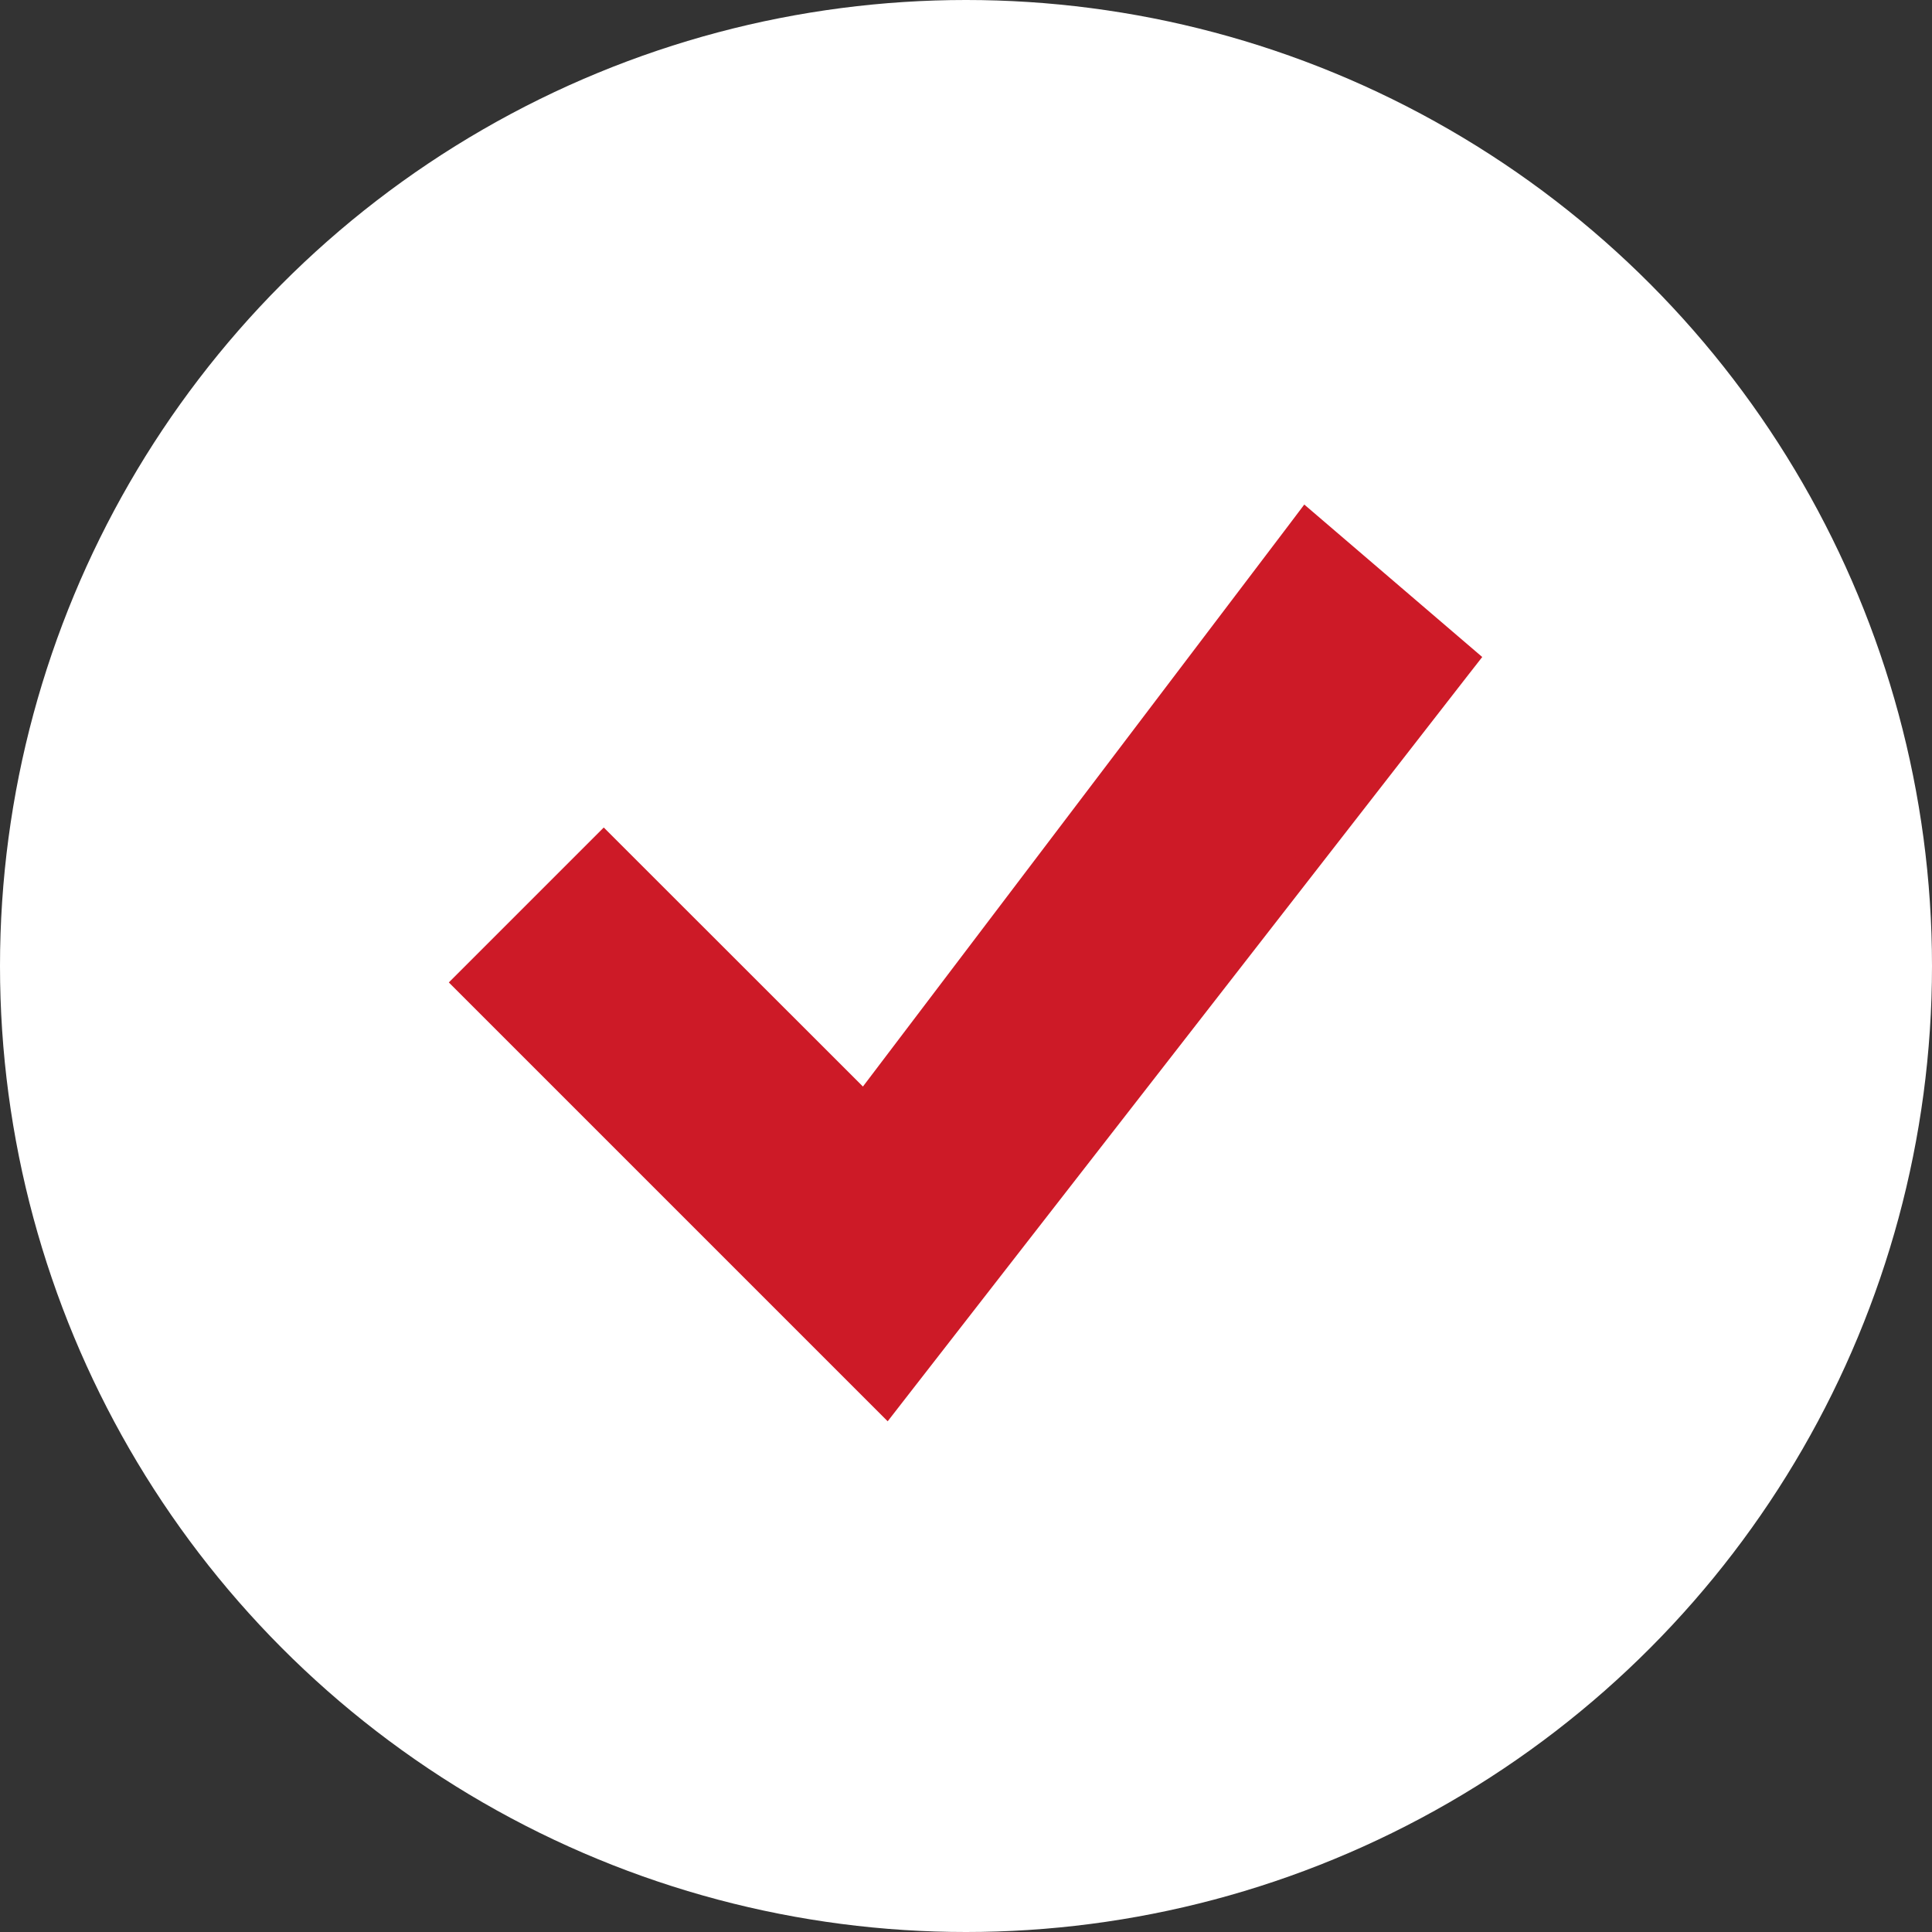
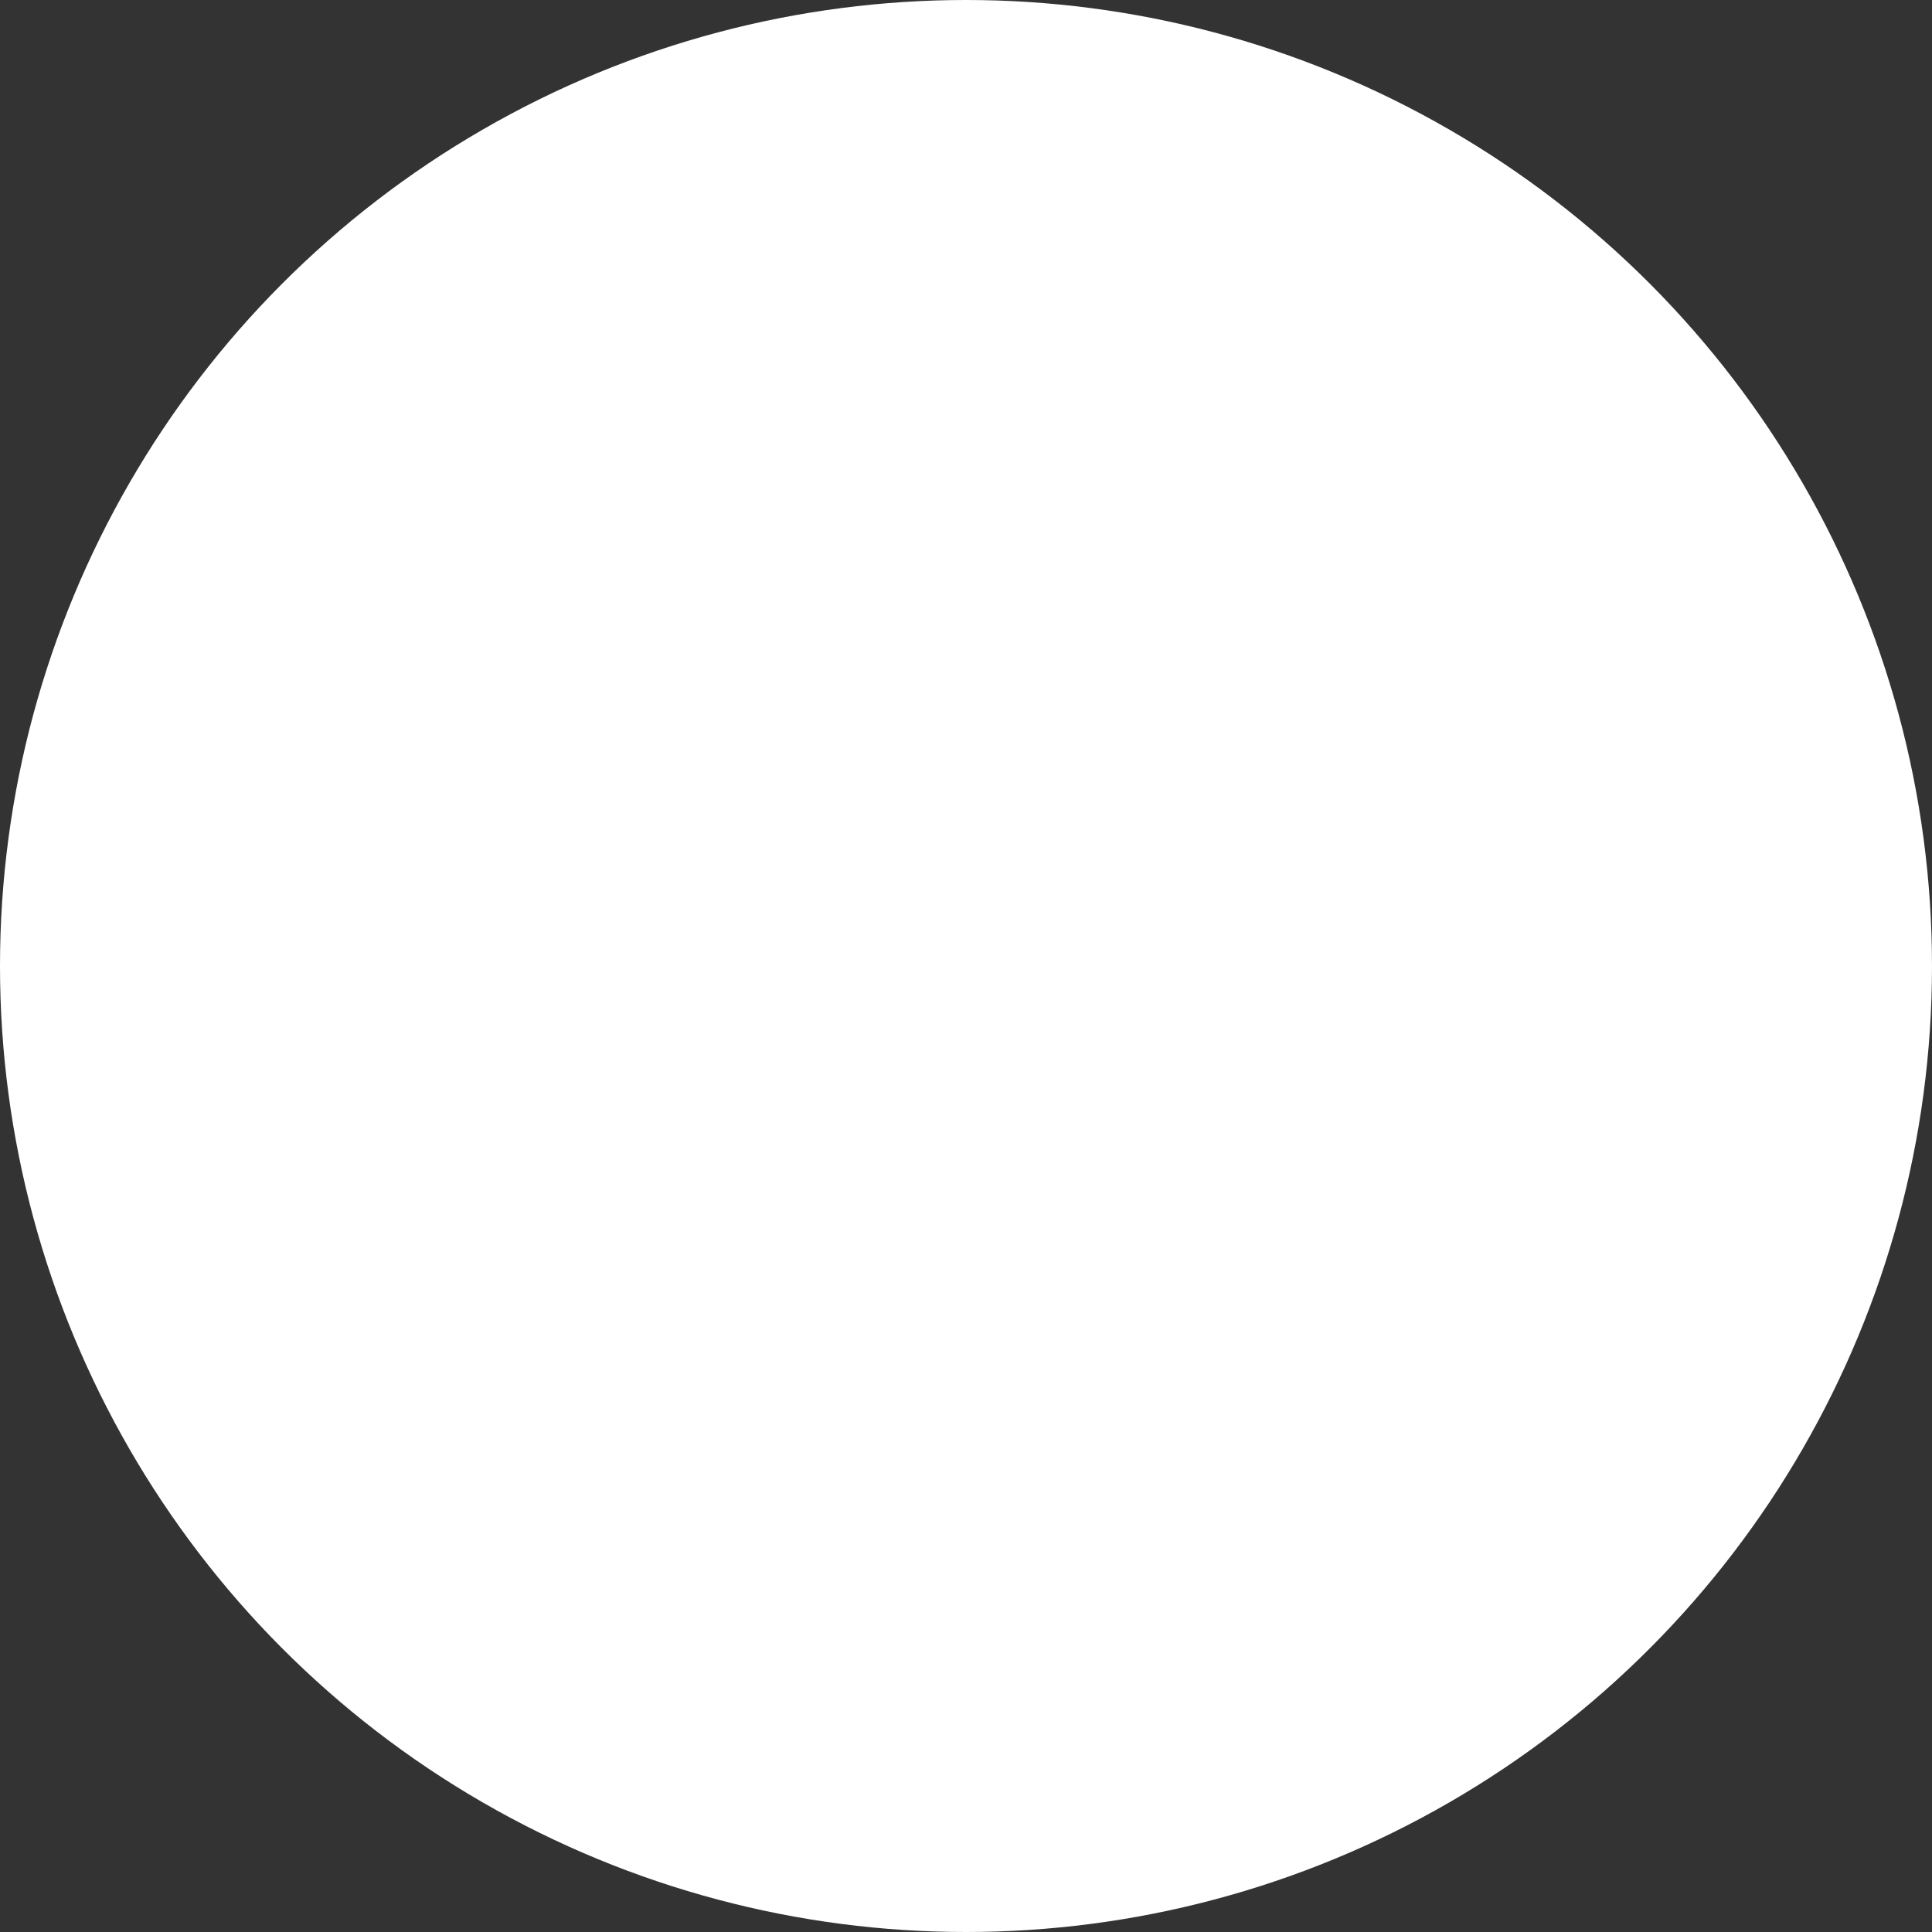
<svg xmlns="http://www.w3.org/2000/svg" width="40" height="40" viewBox="0 0 40 40" fill="none">
  <rect x="0" y="0" width="40" height="40" fill="#333333" stroke="none" />
  <circle cx="20" cy="20" r="20" fill="white" />
-   <path d="M27.245 10.982L27.043 10.809L26.883 11.021L17.892 22.875L12.677 17.663L12.5 17.486L12.323 17.663L9.823 20.163L9.646 20.34L9.823 20.517L18.155 28.849L18.355 29.049L18.529 28.825L30.197 13.825L30.344 13.637L30.163 13.482L27.245 10.982Z" fill="#CD1A27" stroke="#CD1A27" stroke-width="0.5" />
</svg>